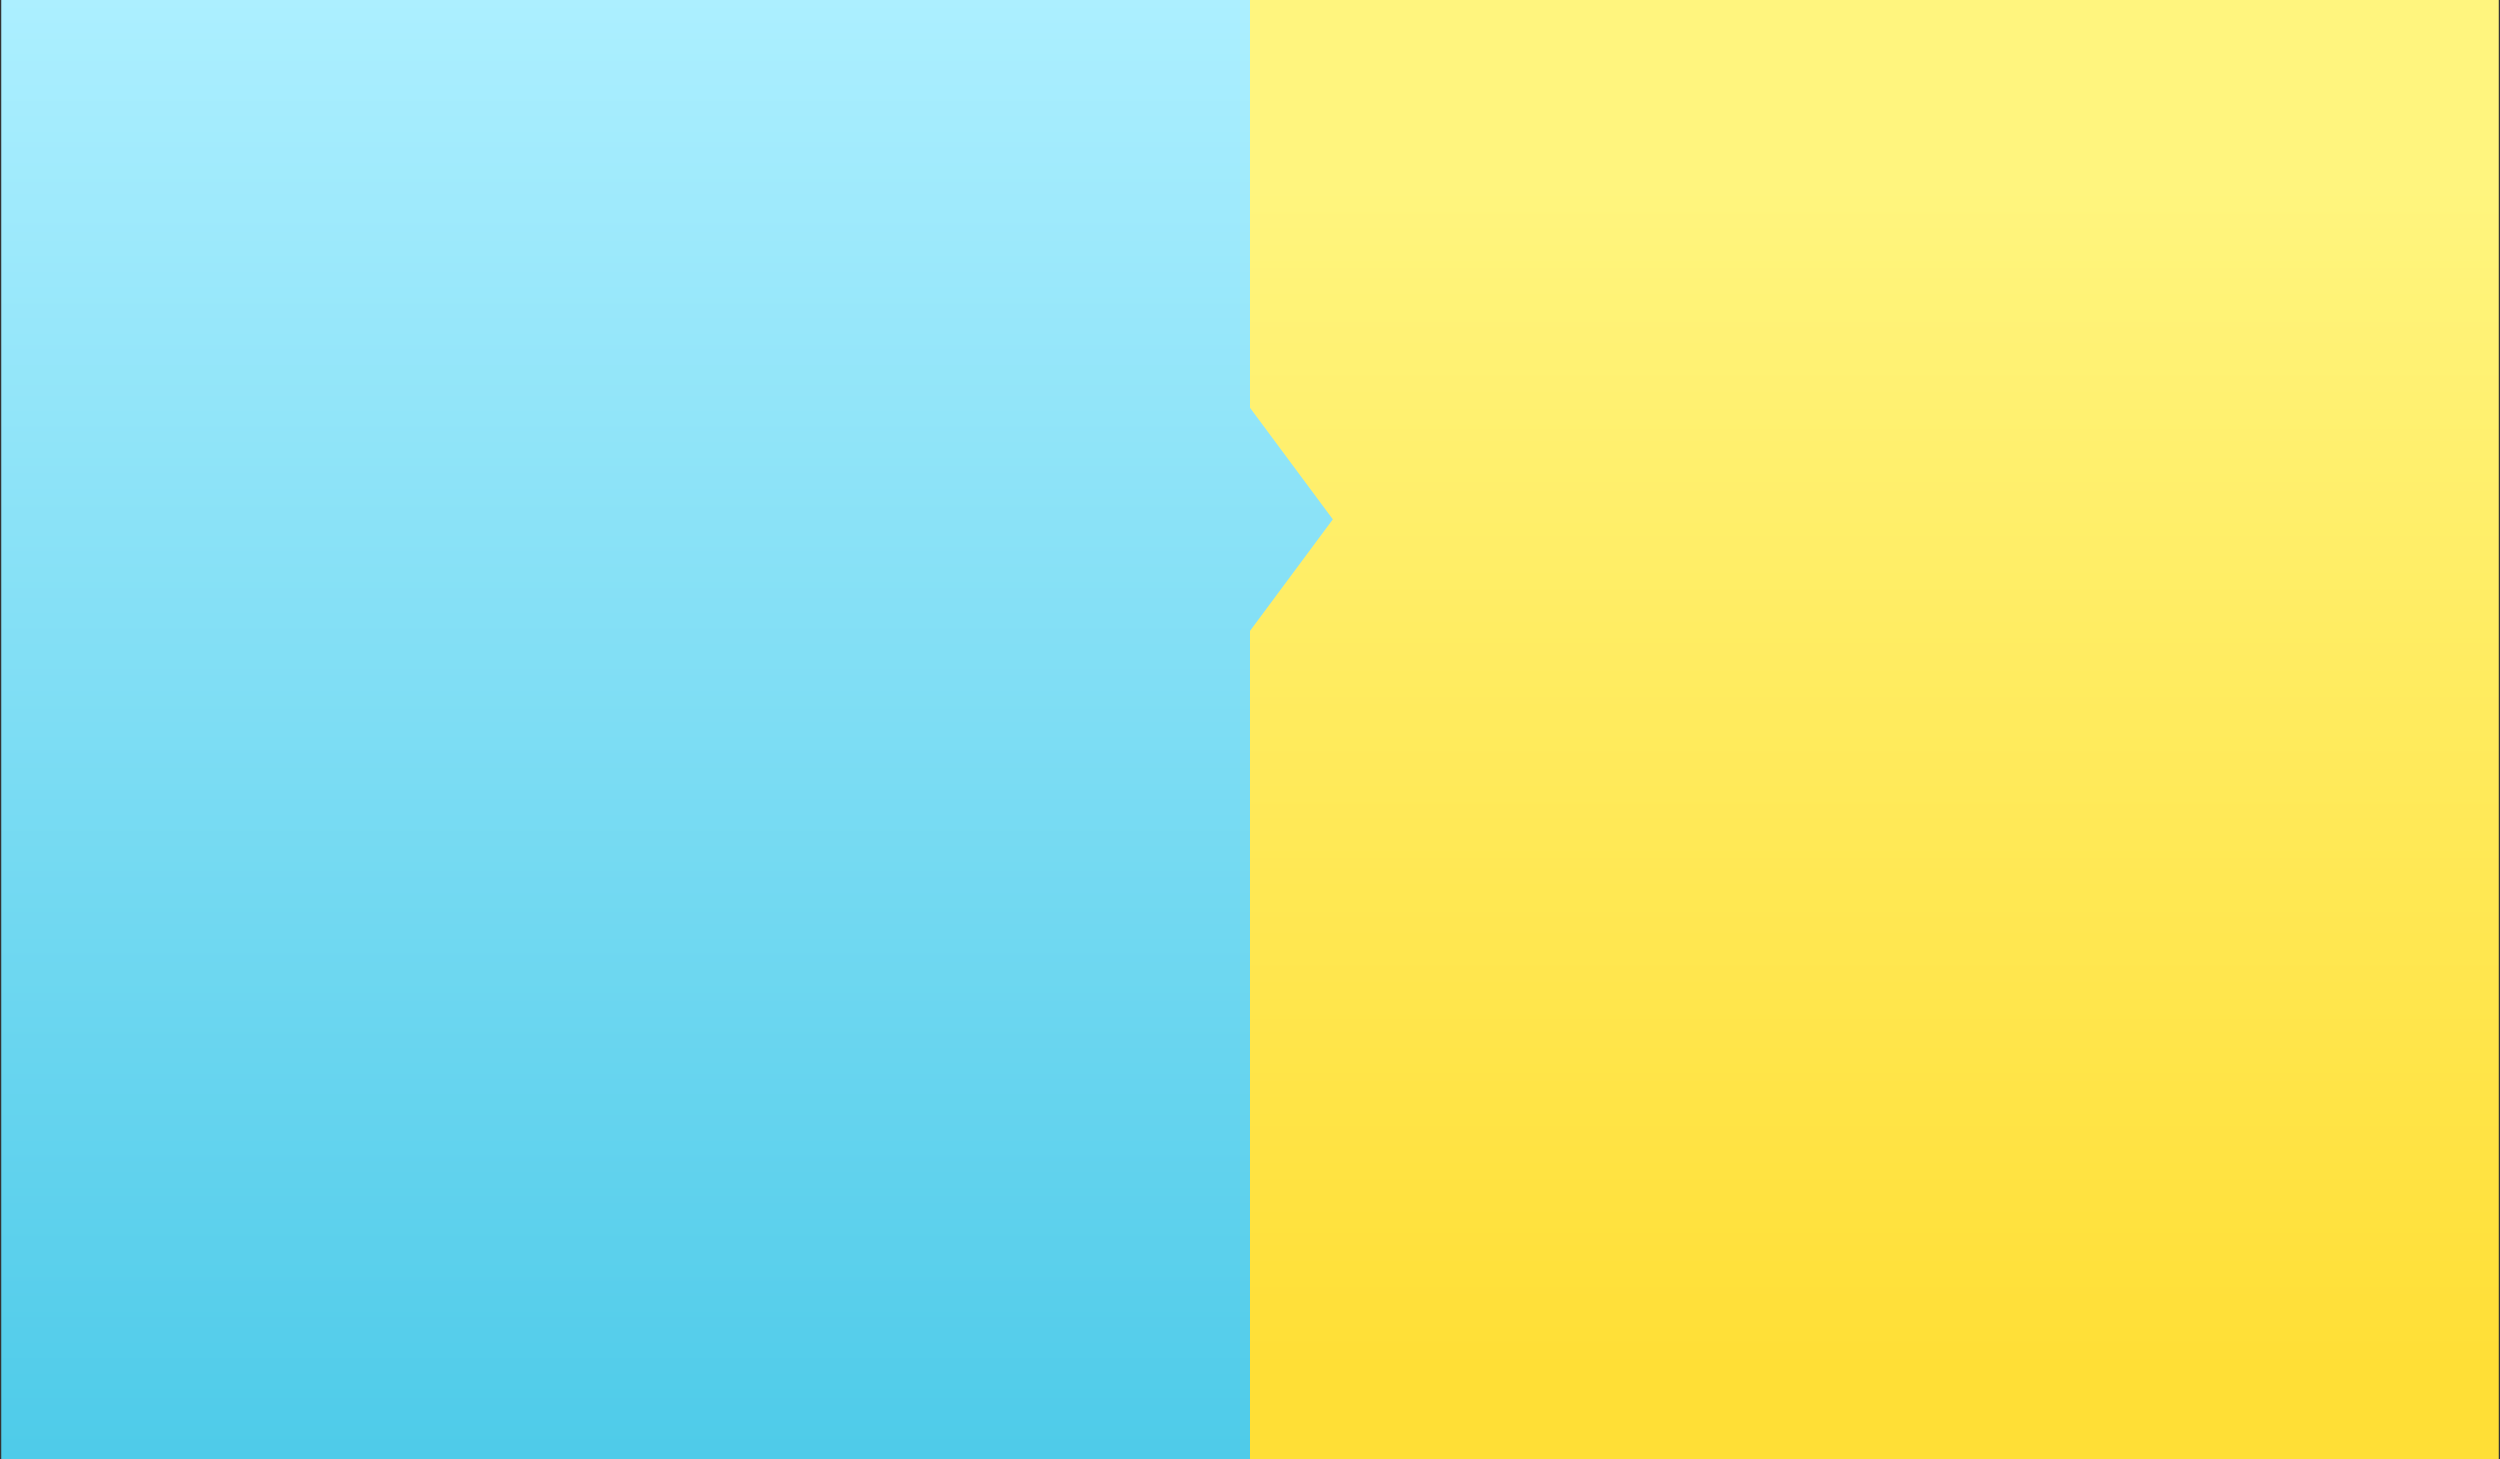
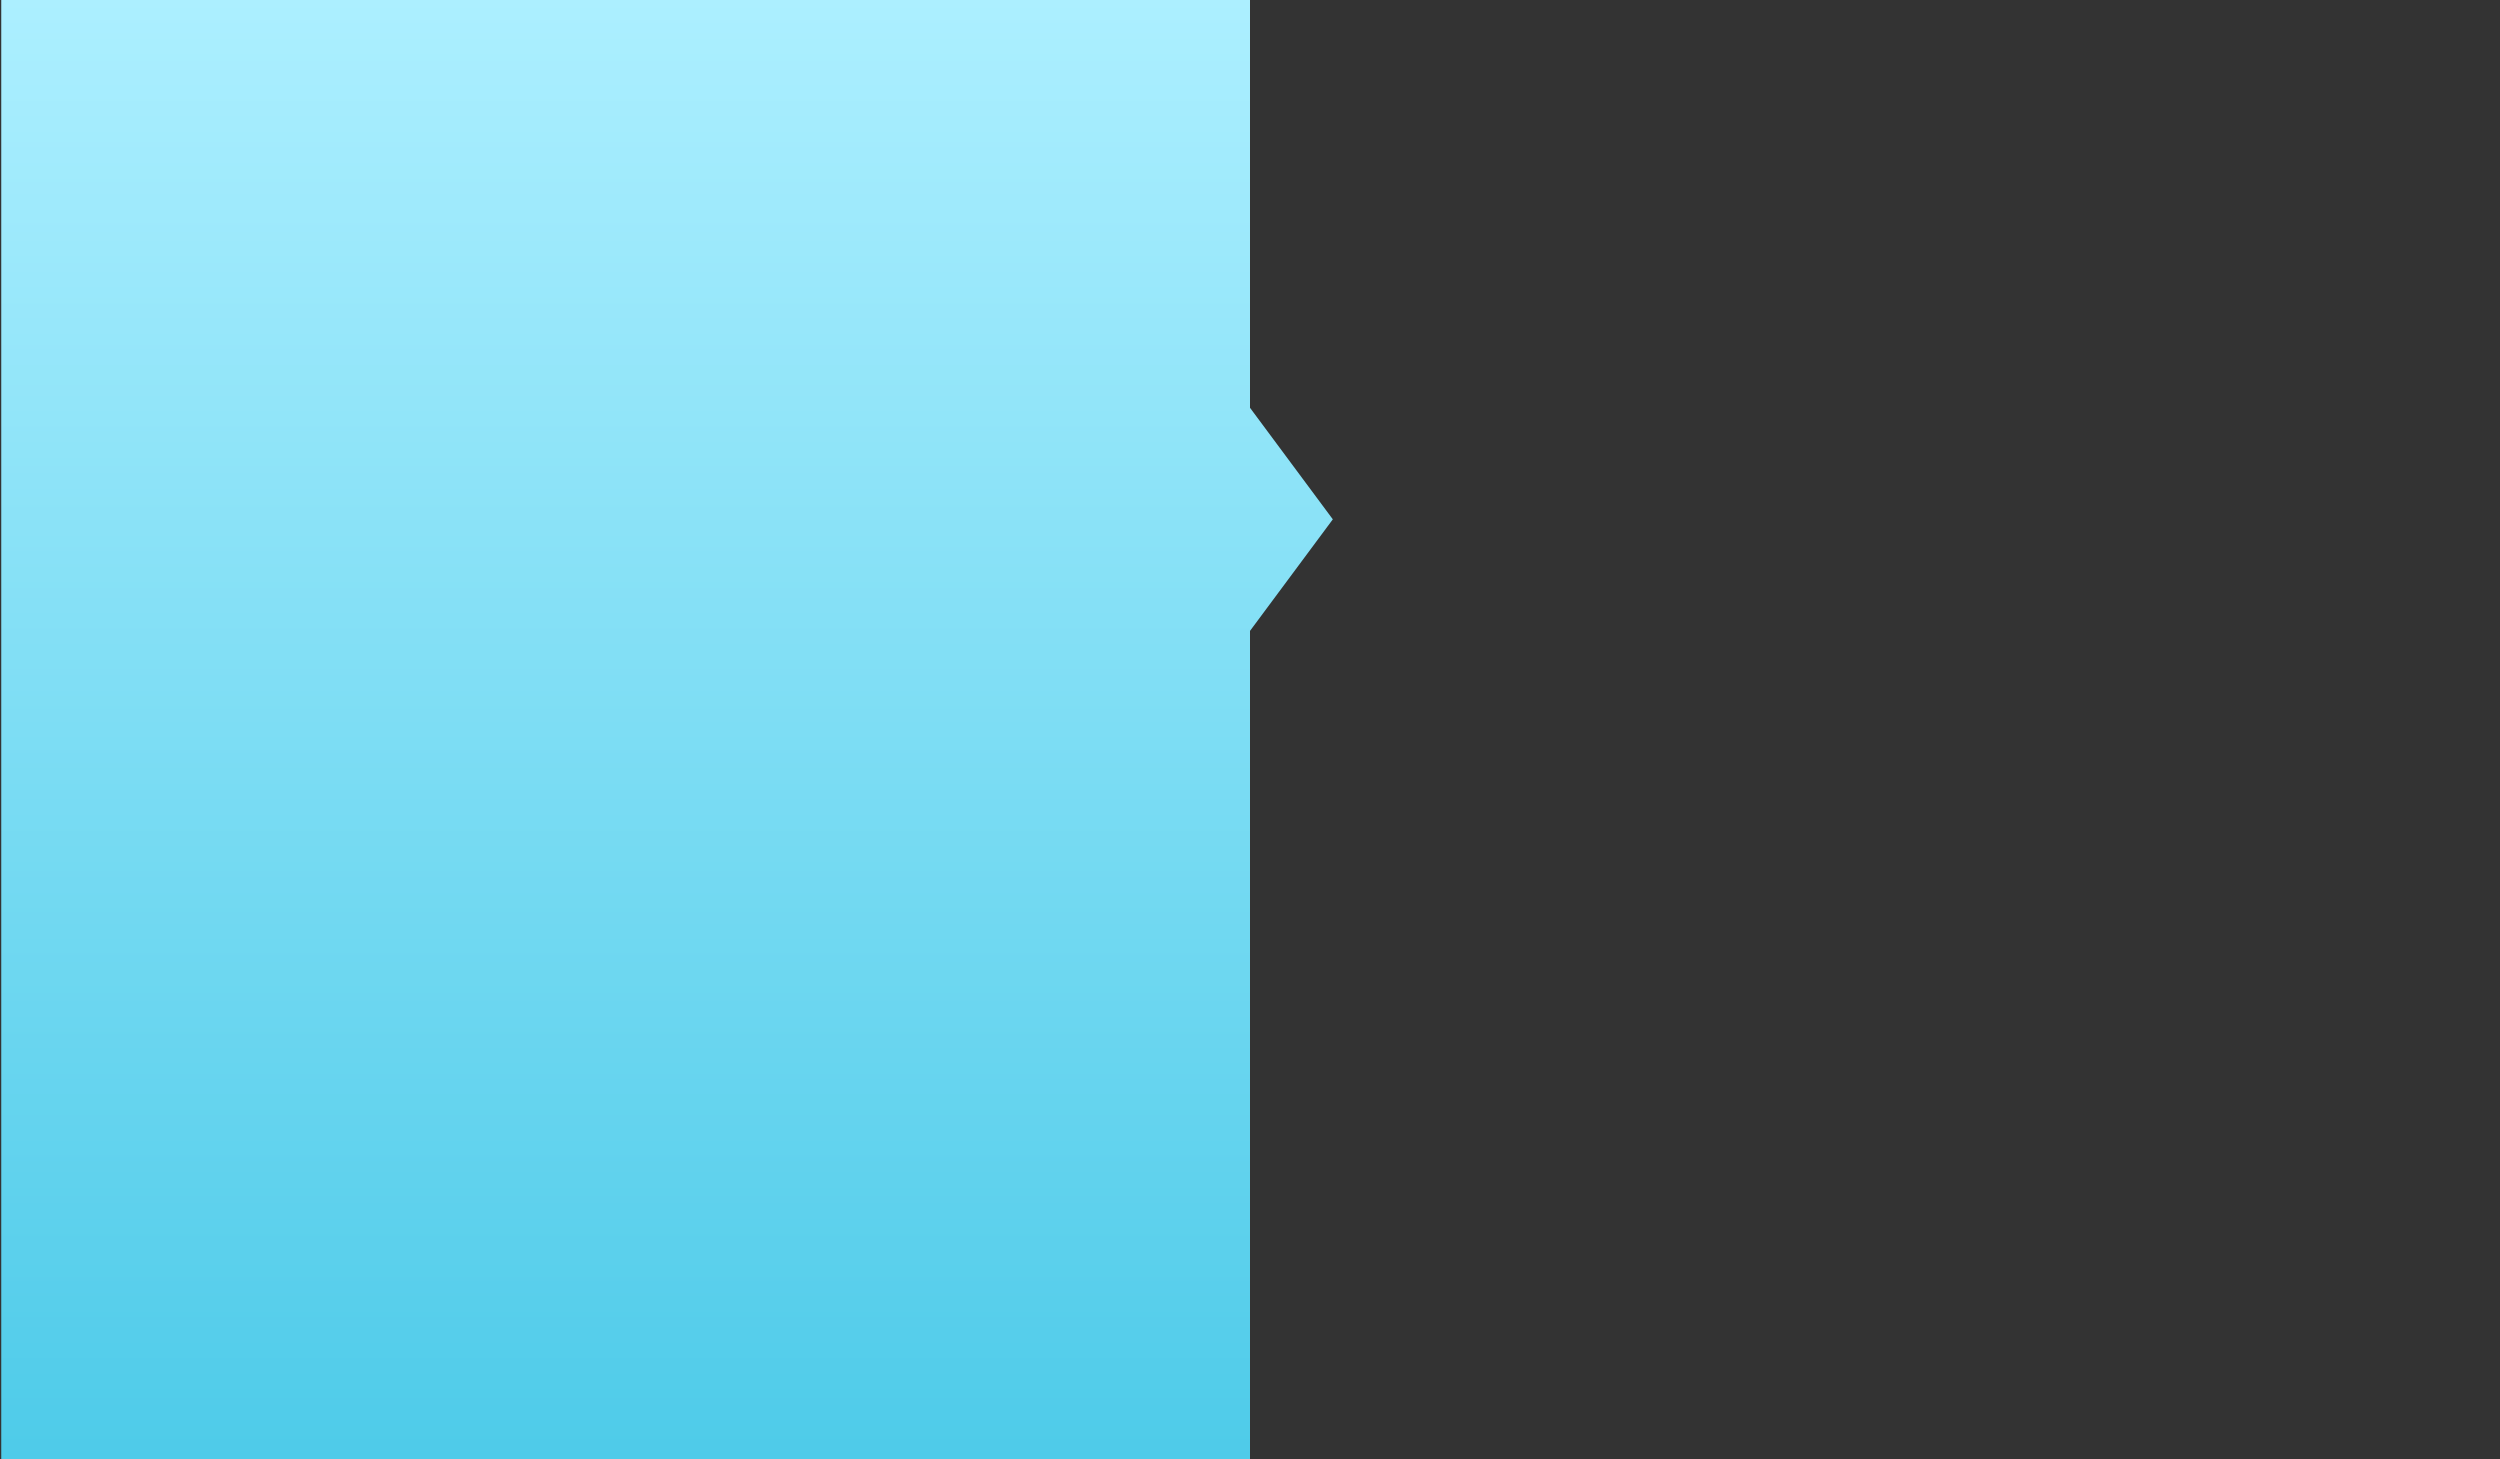
<svg xmlns="http://www.w3.org/2000/svg" width="1434" height="837" viewBox="0 0 1434 837" fill="none">
  <rect x="0" y="0" width="1434" height="837" fill="#333333" stroke="none" />
-   <path d="M717 0H1433.28V837H717L717 0Z" fill="url(#paint0_linear_403_3660)" />
  <path fill-rule="evenodd" clip-rule="evenodd" d="M717 0H0.716V837H717V361.883L764.508 297.891L717 233.9V0Z" fill="url(#paint1_linear_403_3660)" />
  <defs>
    <linearGradient id="paint0_linear_403_3660" x1="765.625" y1="107.485" x2="765.625" y2="784.435" gradientUnits="userSpaceOnUse">
      <stop stop-color="#FFF57E" />
      <stop offset="1" stop-color="#FFDF36" />
    </linearGradient>
    <linearGradient id="paint1_linear_403_3660" x1="399.66" y1="0" x2="399.66" y2="837" gradientUnits="userSpaceOnUse">
      <stop stop-color="#ACEFFF" />
      <stop offset="1" stop-color="#4ECBE9" />
    </linearGradient>
  </defs>
</svg>